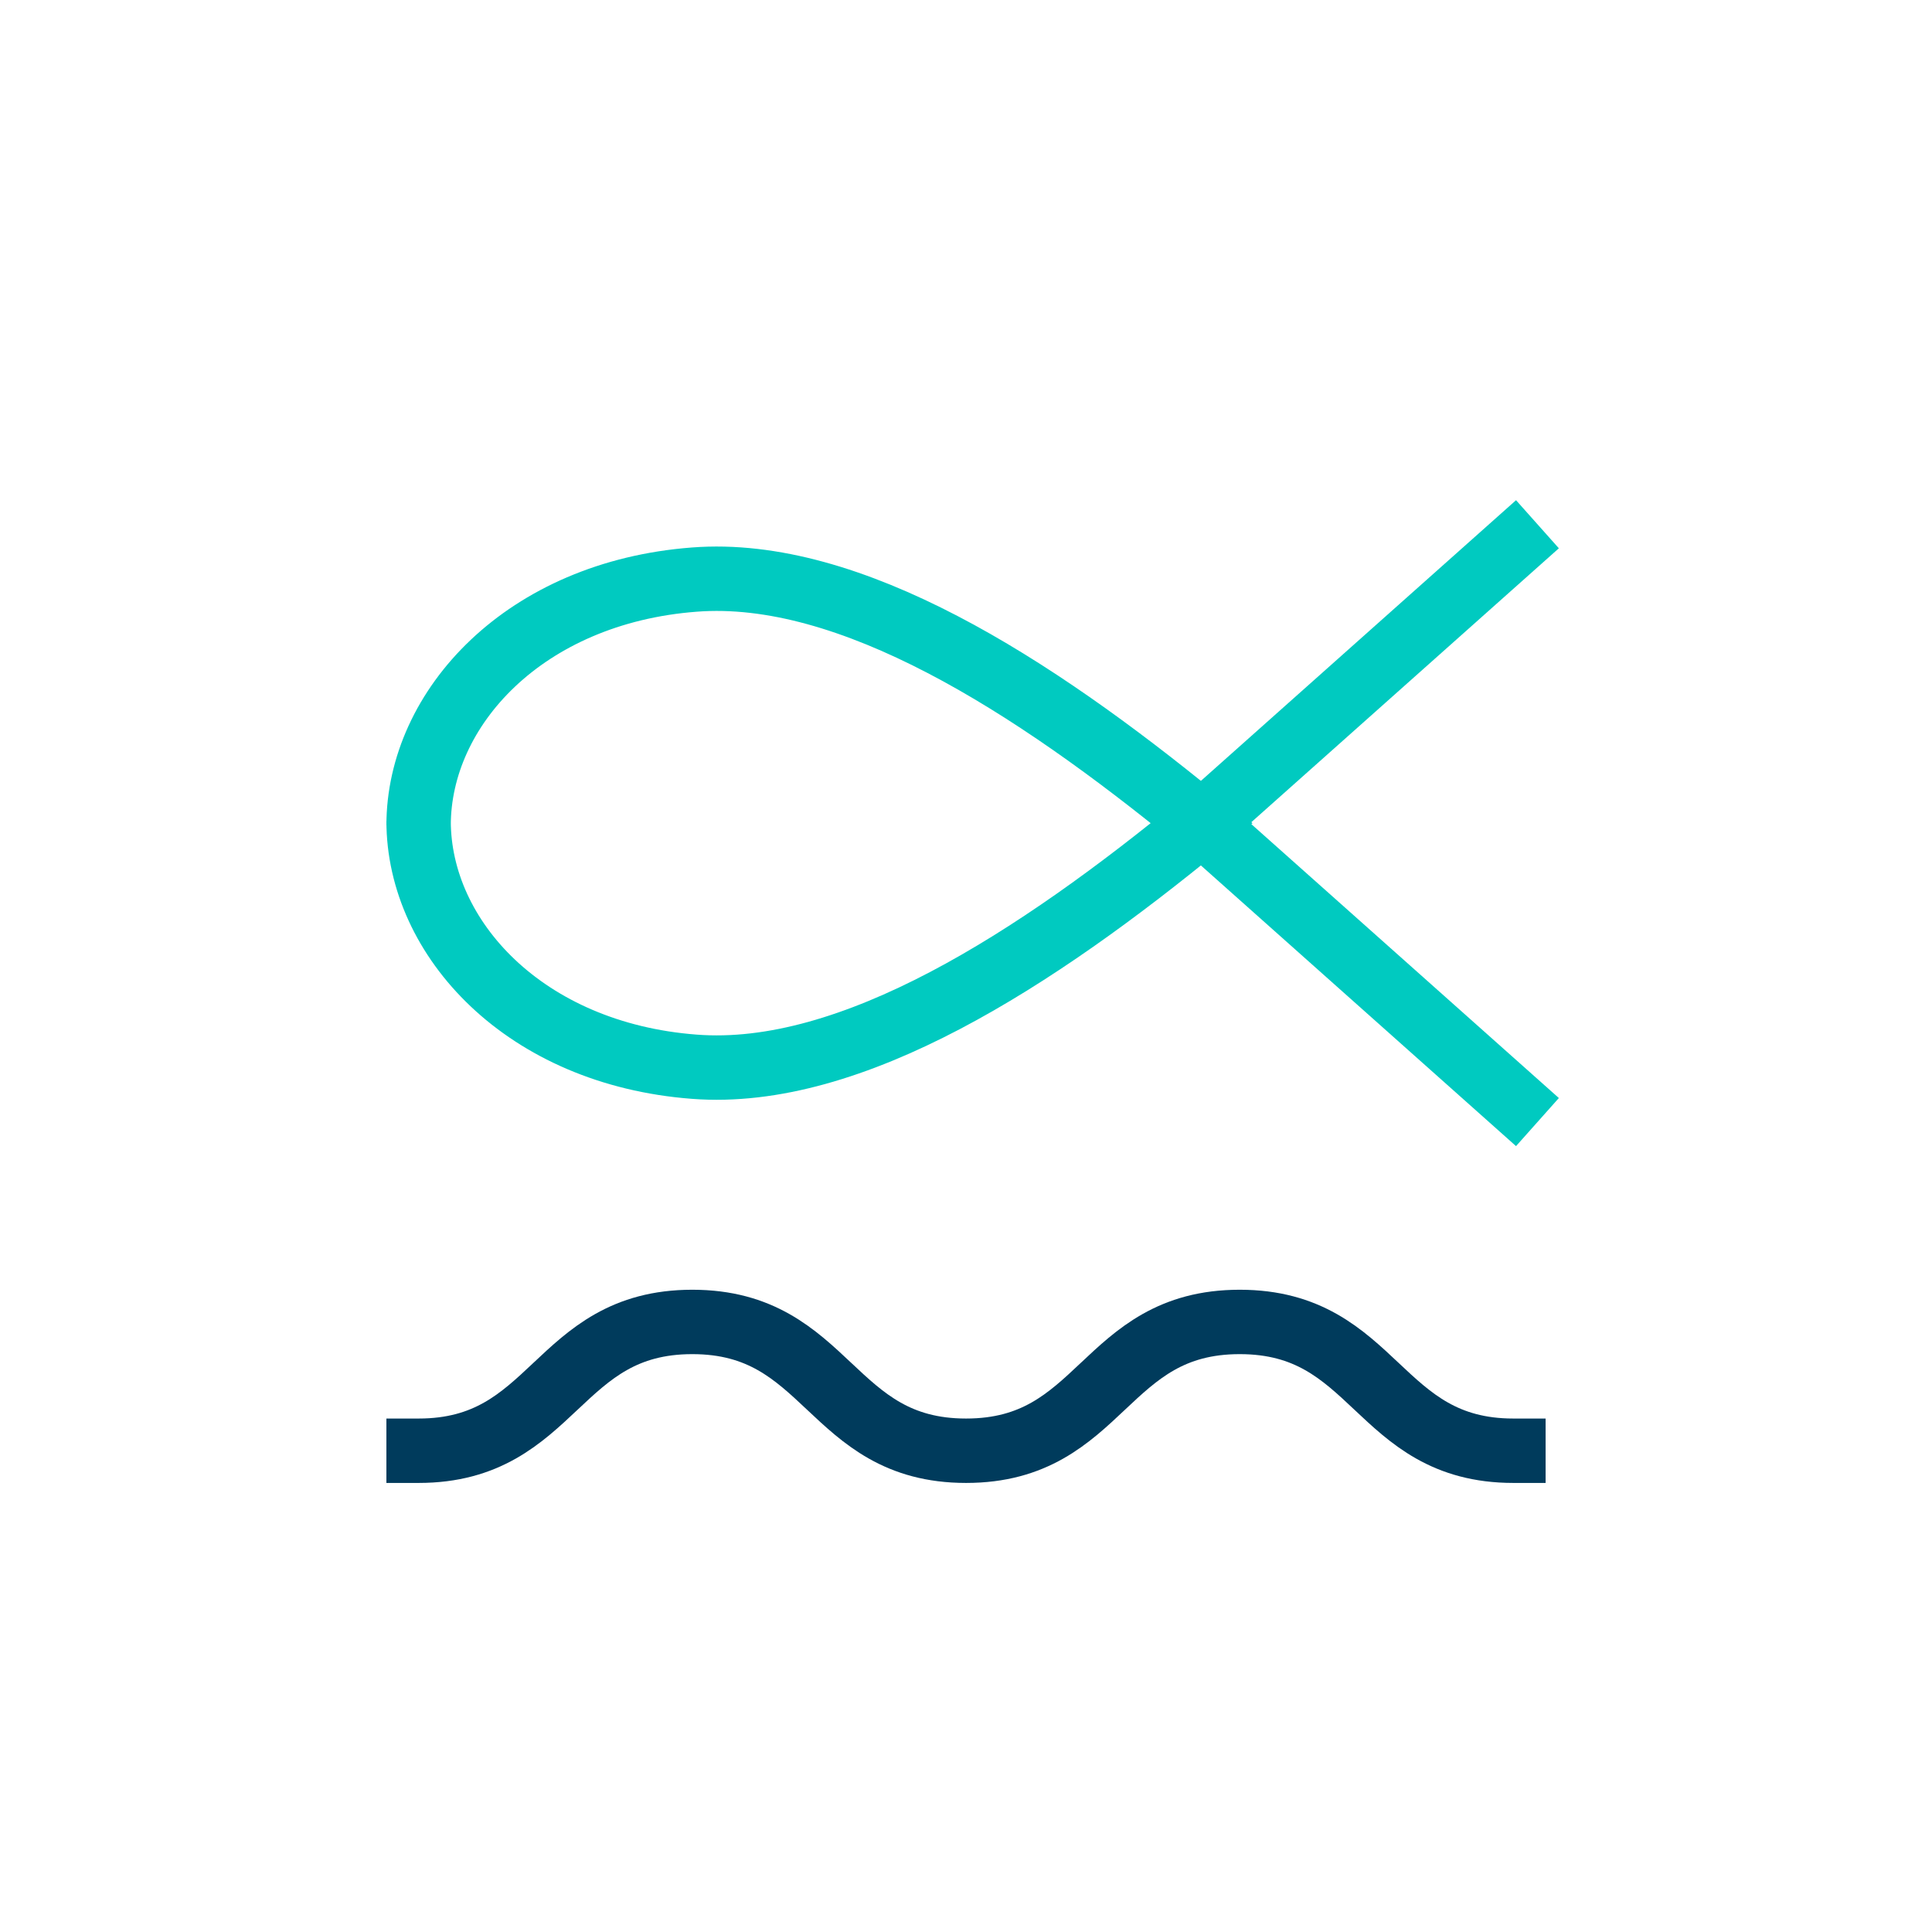
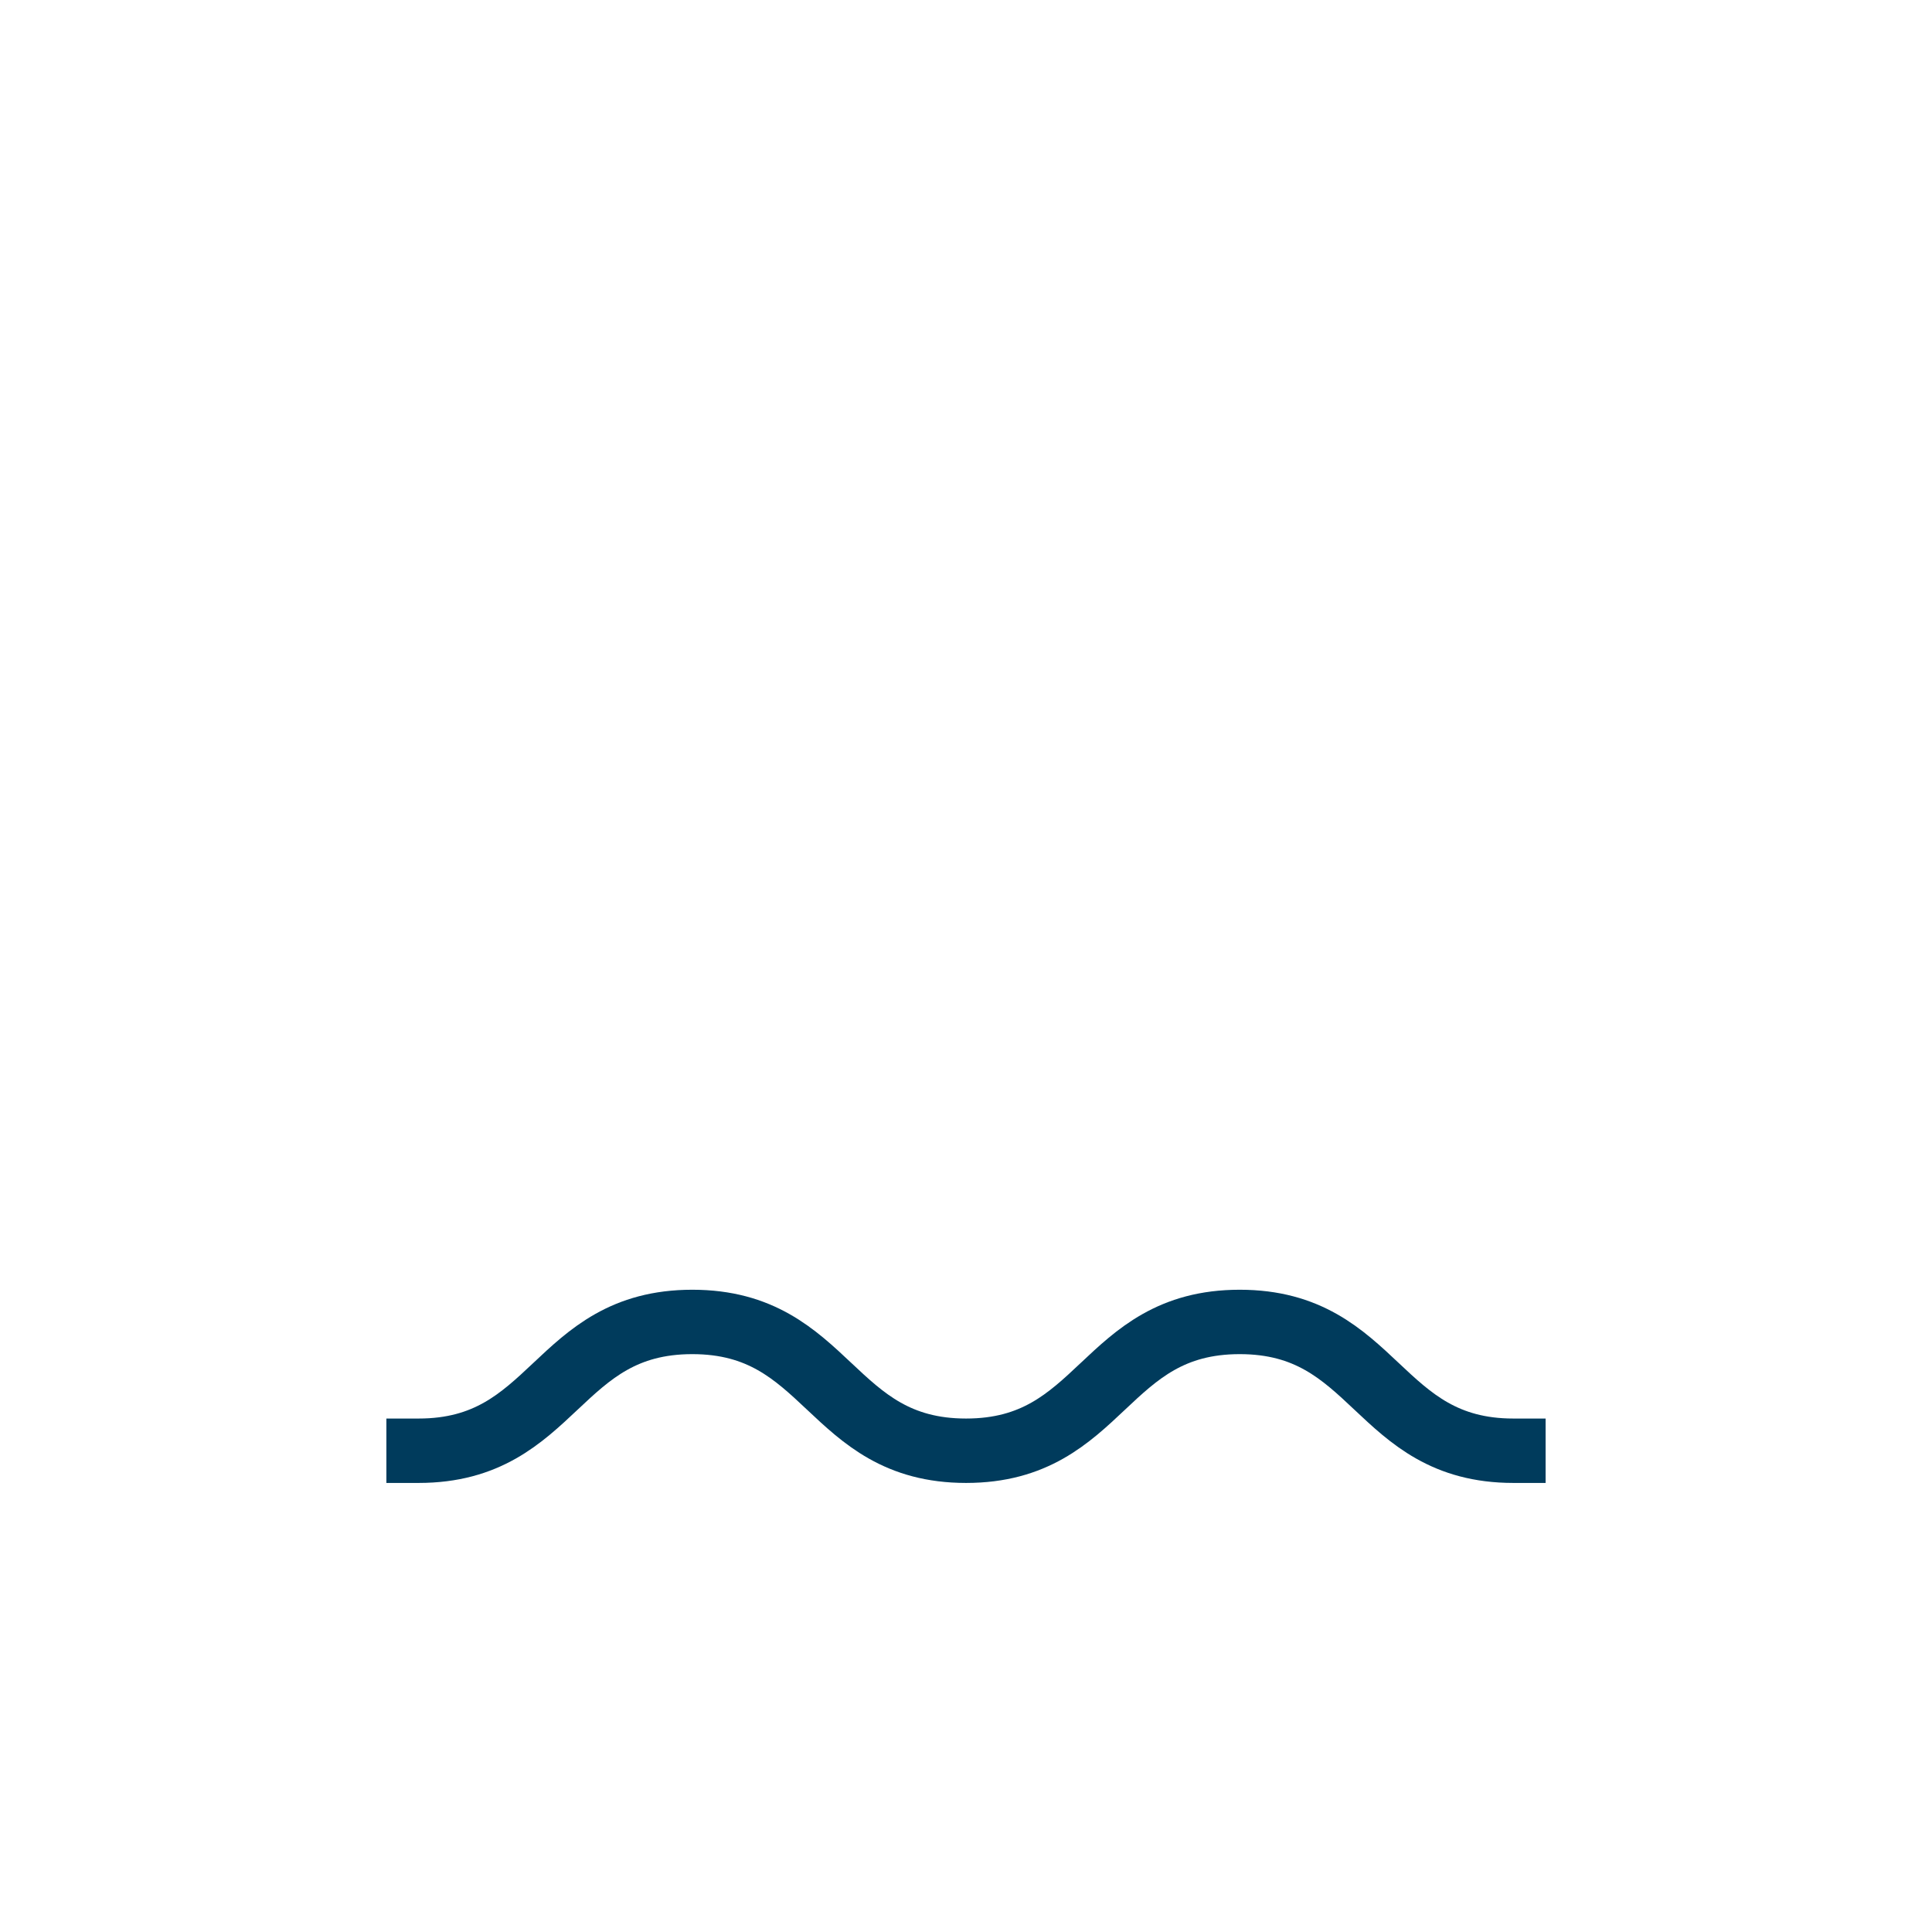
<svg xmlns="http://www.w3.org/2000/svg" viewBox="0 0 300 300">
  <defs>
    <style>.cls-1{isolation:isolate;}.cls-2,.cls-3{mix-blend-mode:multiply;}.cls-3,.cls-4{fill:none;stroke-linecap:square;stroke-miterlimit:10;stroke-width:10px;}.cls-3{stroke:#00cac0;}.cls-4{stroke:#003b5c;}</style>
  </defs>
  <title>SF4 Fish &amp;amp; Marine Facility Kopie</title>
  <g class="cls-1">
    <g id="Ebene_5" data-name="Ebene 5">
      <g class="cls-2">
-         <path class="cls-3" d="M186.62,127.82c-25.7,21.13-54.38,39.72-78.82,37.82-26.3-2-42.8-19.91-42.8-38.15v.66C65,109.91,81.5,92,107.8,90c24.21-1.88,52.57,16.34,78.08,37.21Z" />
-         <polyline class="cls-3" points="235 84.73 186.62 127.82 235 170.91" />
-       </g>
+         </g>
      <g class="cls-2">
        <path class="cls-4" d="M235,225.27c-21.25,0-21.25-20-42.5-20s-21.25,20-42.49,20-21.26-20-42.51-20-21.25,20-42.5,20" />
      </g>
    </g>
  </g>
</svg>